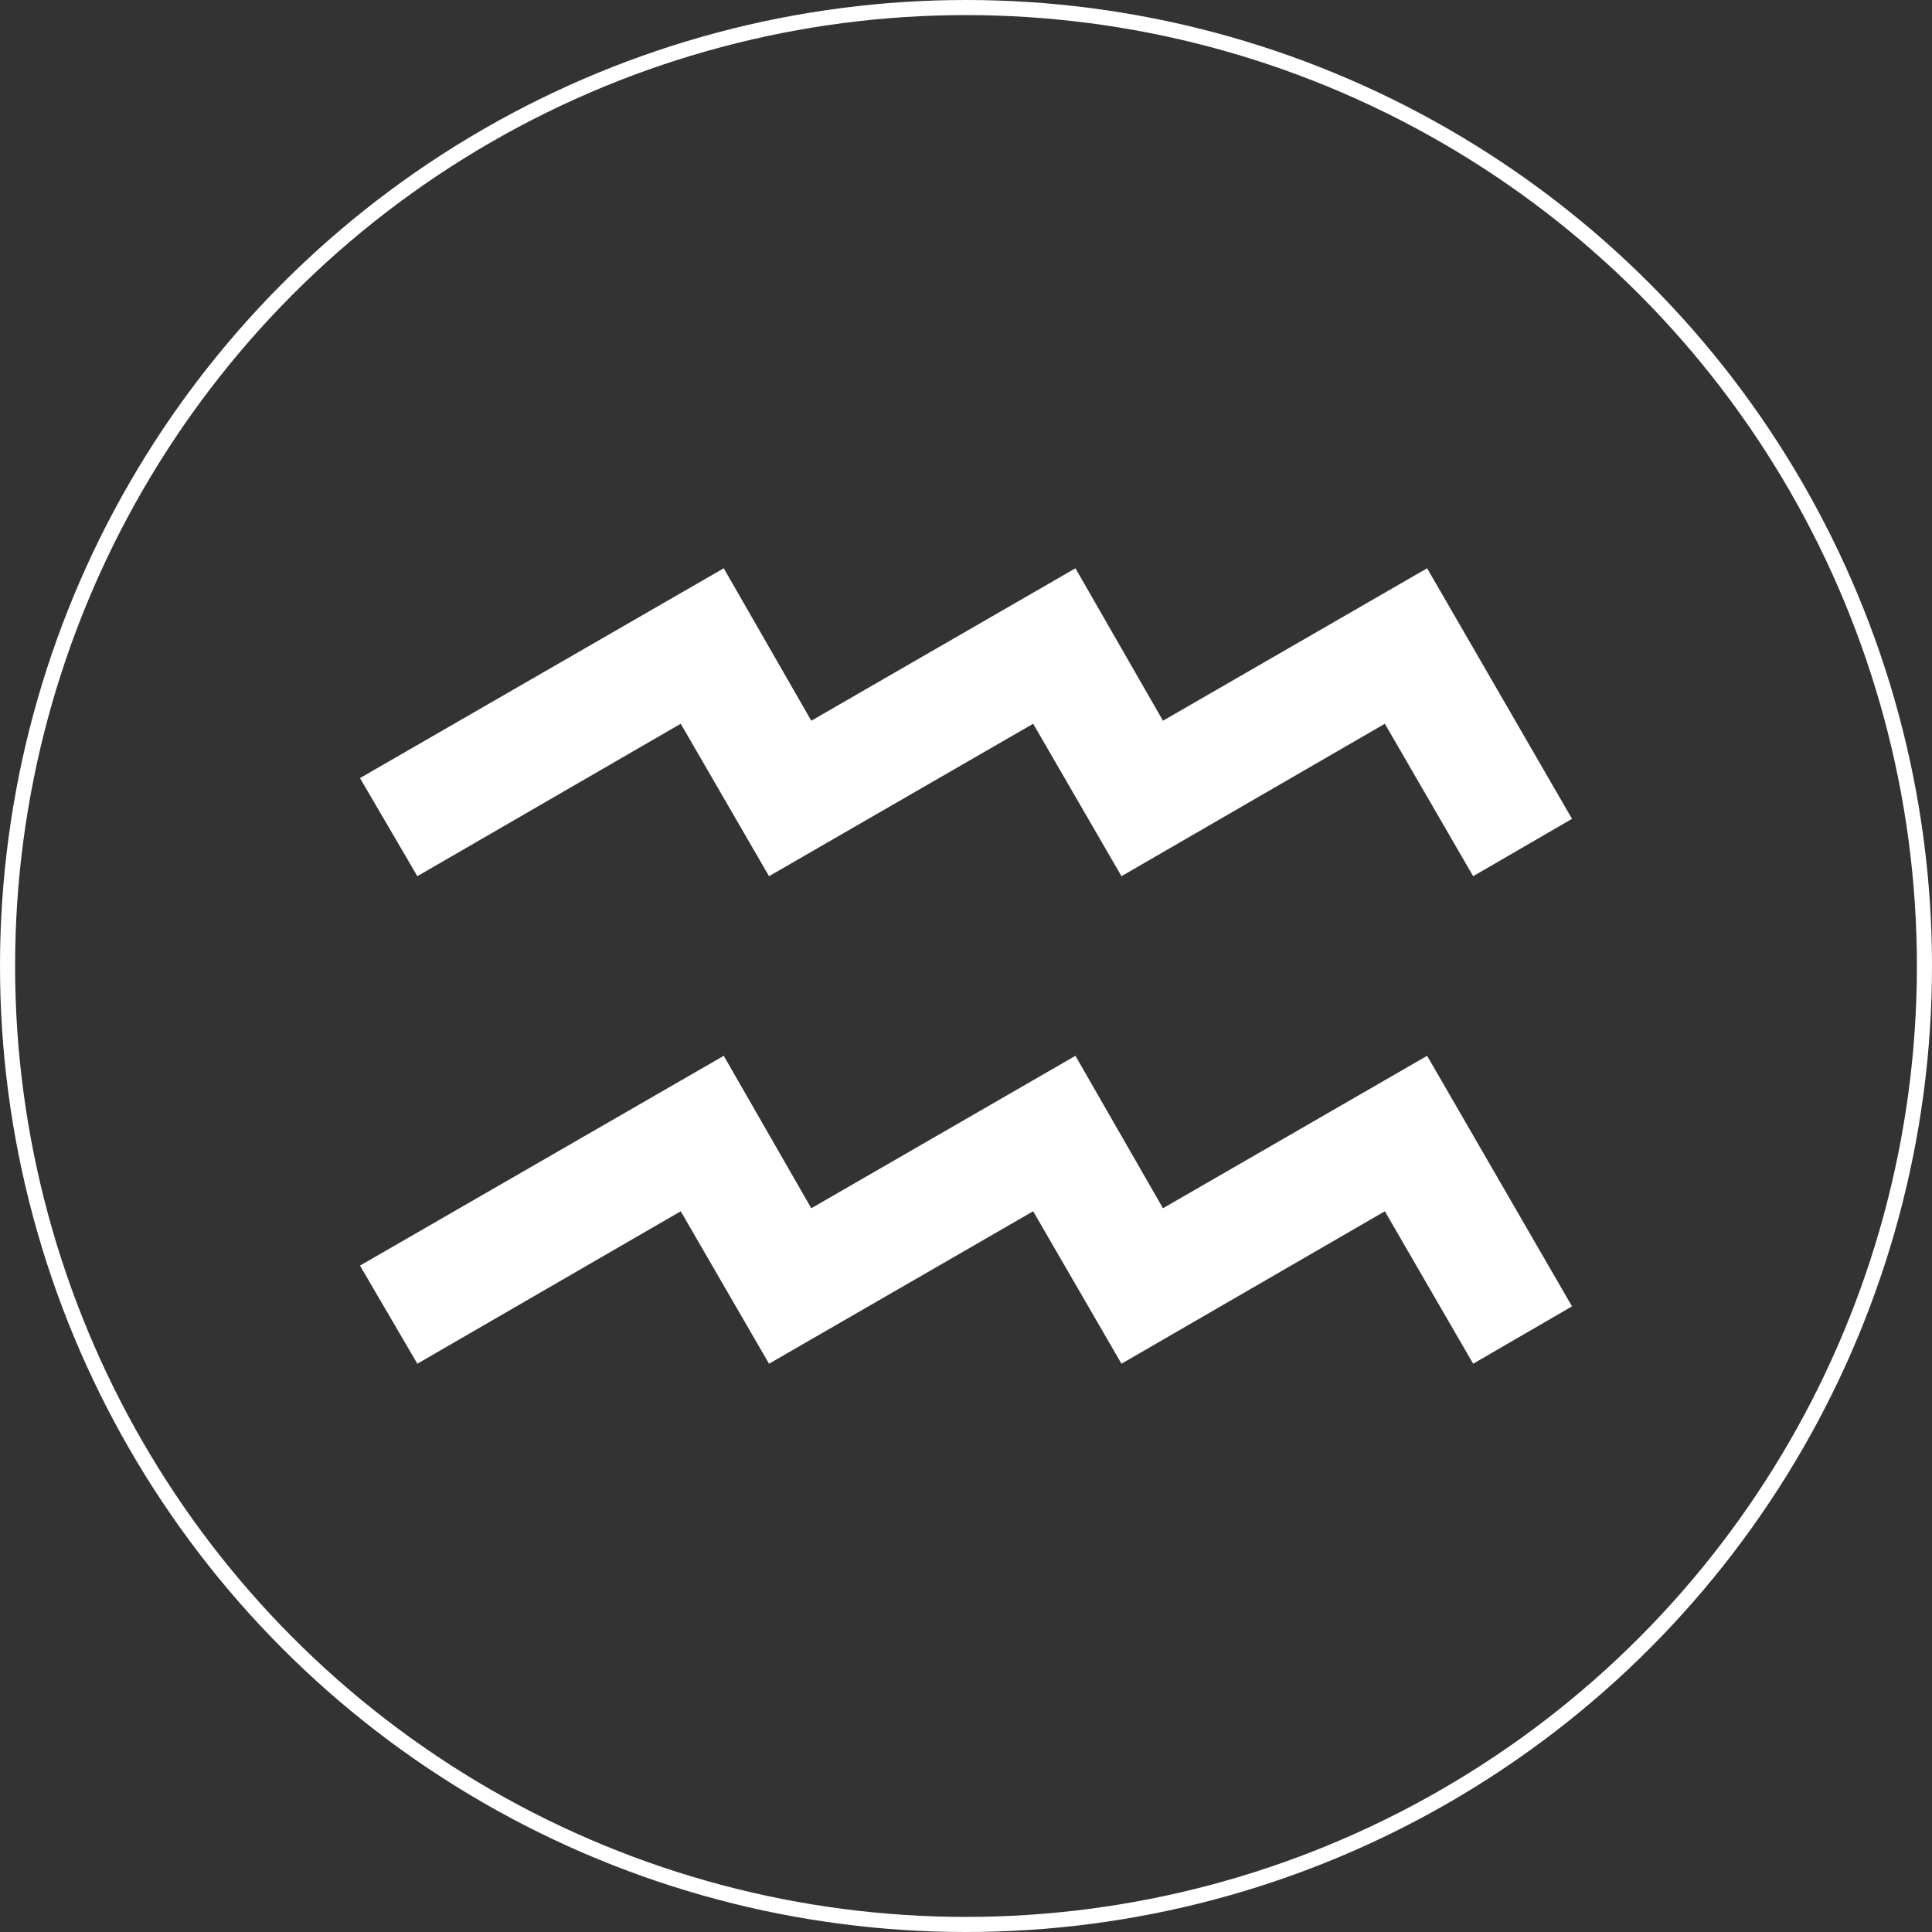
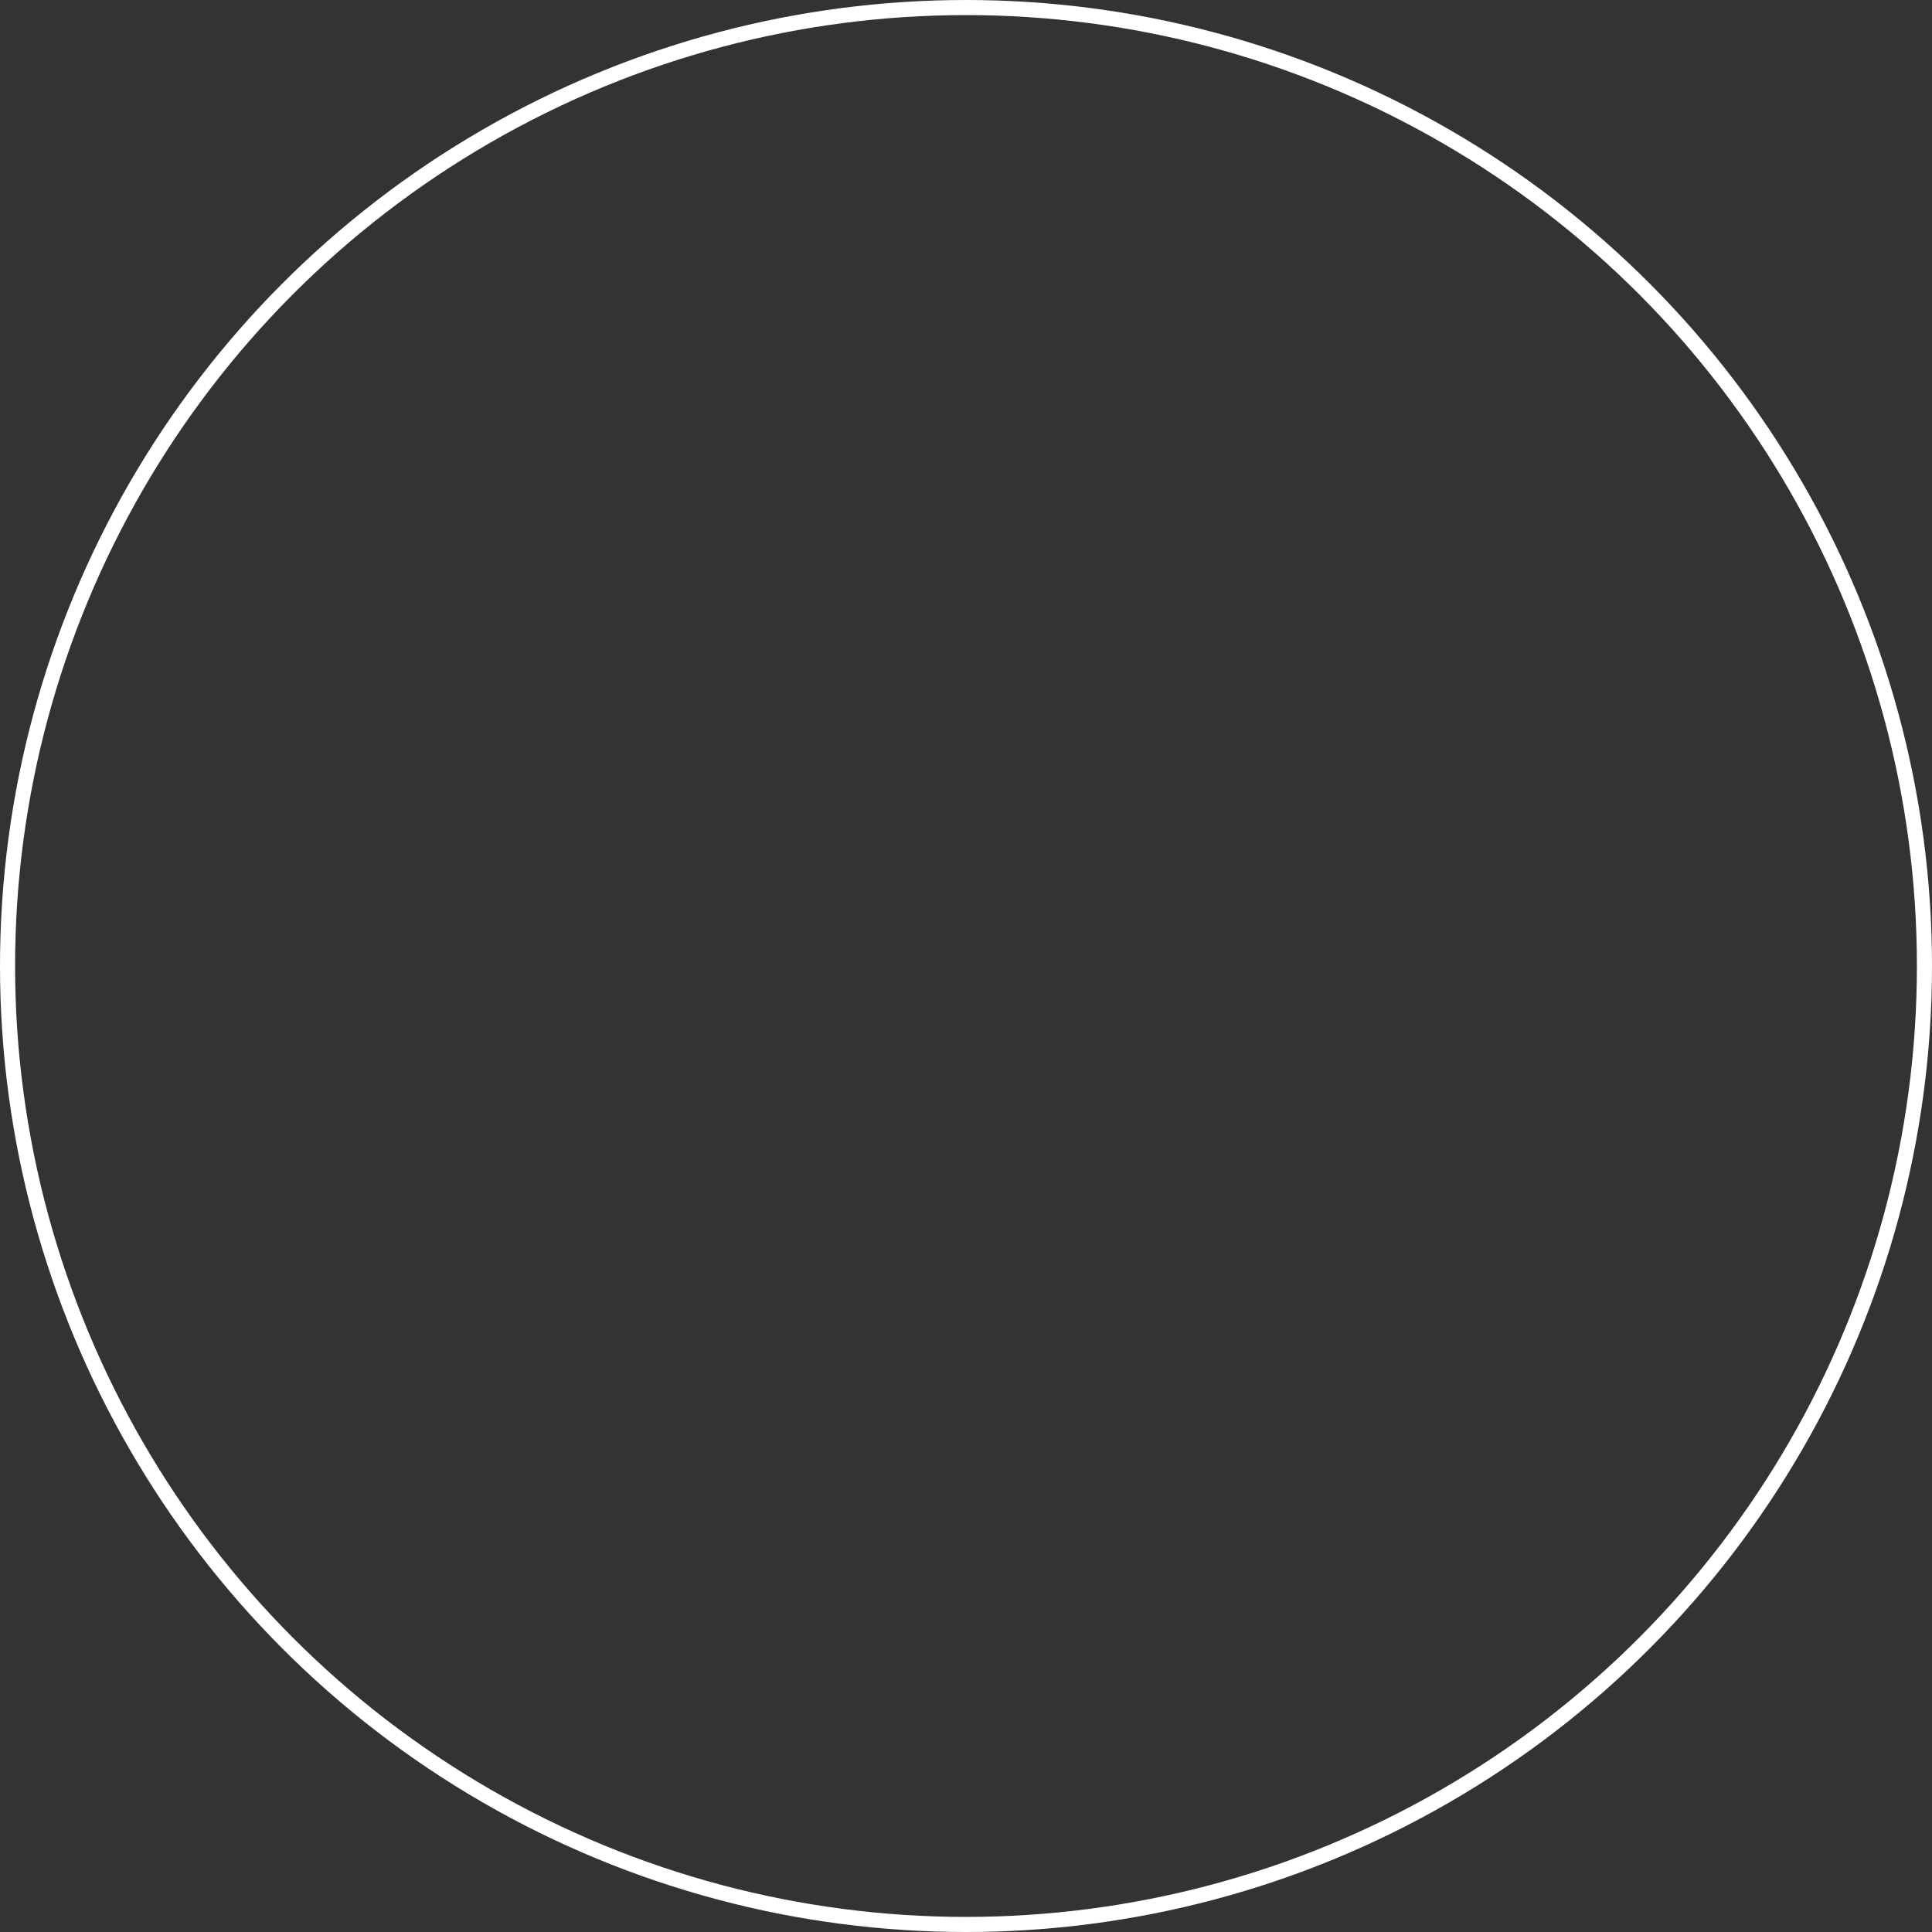
<svg xmlns="http://www.w3.org/2000/svg" xmlns:ns1="http://www.inkscape.org/namespaces/inkscape" xmlns:ns2="http://sodipodi.sourceforge.net/DTD/sodipodi-0.dtd" version="1.1" id="svg" ns1:output_extension="org.inkscape.output.svg.inkscape" ns1:version="0.45+devel" ns2:docname="Astro_signs.svg" ns2:version="0.32" x="0px" y="0px" viewBox="0 0 256 256" style="enable-background:new 0 0 256 256;" xml:space="preserve">
  <rect x="0" y="0" width="256" height="256" fill="#333333" stroke="none" />
  <style type="text/css">
	.st0{fill:none;stroke:#FFFFFF;stroke-width:2;stroke-miterlimit:10;}
	.st1{fill:#FFFFFF;}
</style>
  <circle class="st0" cx="128" cy="128" r="127" />
-   <path id="Aquarius_1_" class="st1" d="M101.9,116.1L90.2,95.9l-34.9,20.2l-7.6-13l48.2-27.8l11.6,20.2l35-20.2l11.6,20.2l35-20.2  l19.2,33.2l-13.1,7.6l-11.7-20.2l-34.9,20.2l-11.7-20.2L101.9,116.1 M101.9,180.7l-11.7-20.2l-34.9,20.2l-7.6-13l48.2-27.8  l11.6,20.2l35-20.2l11.6,20.2l35-20.2l19.2,33.2l-13.1,7.6l-11.7-20.2l-34.9,20.2l-11.7-20.2L101.9,180.7" />
</svg>